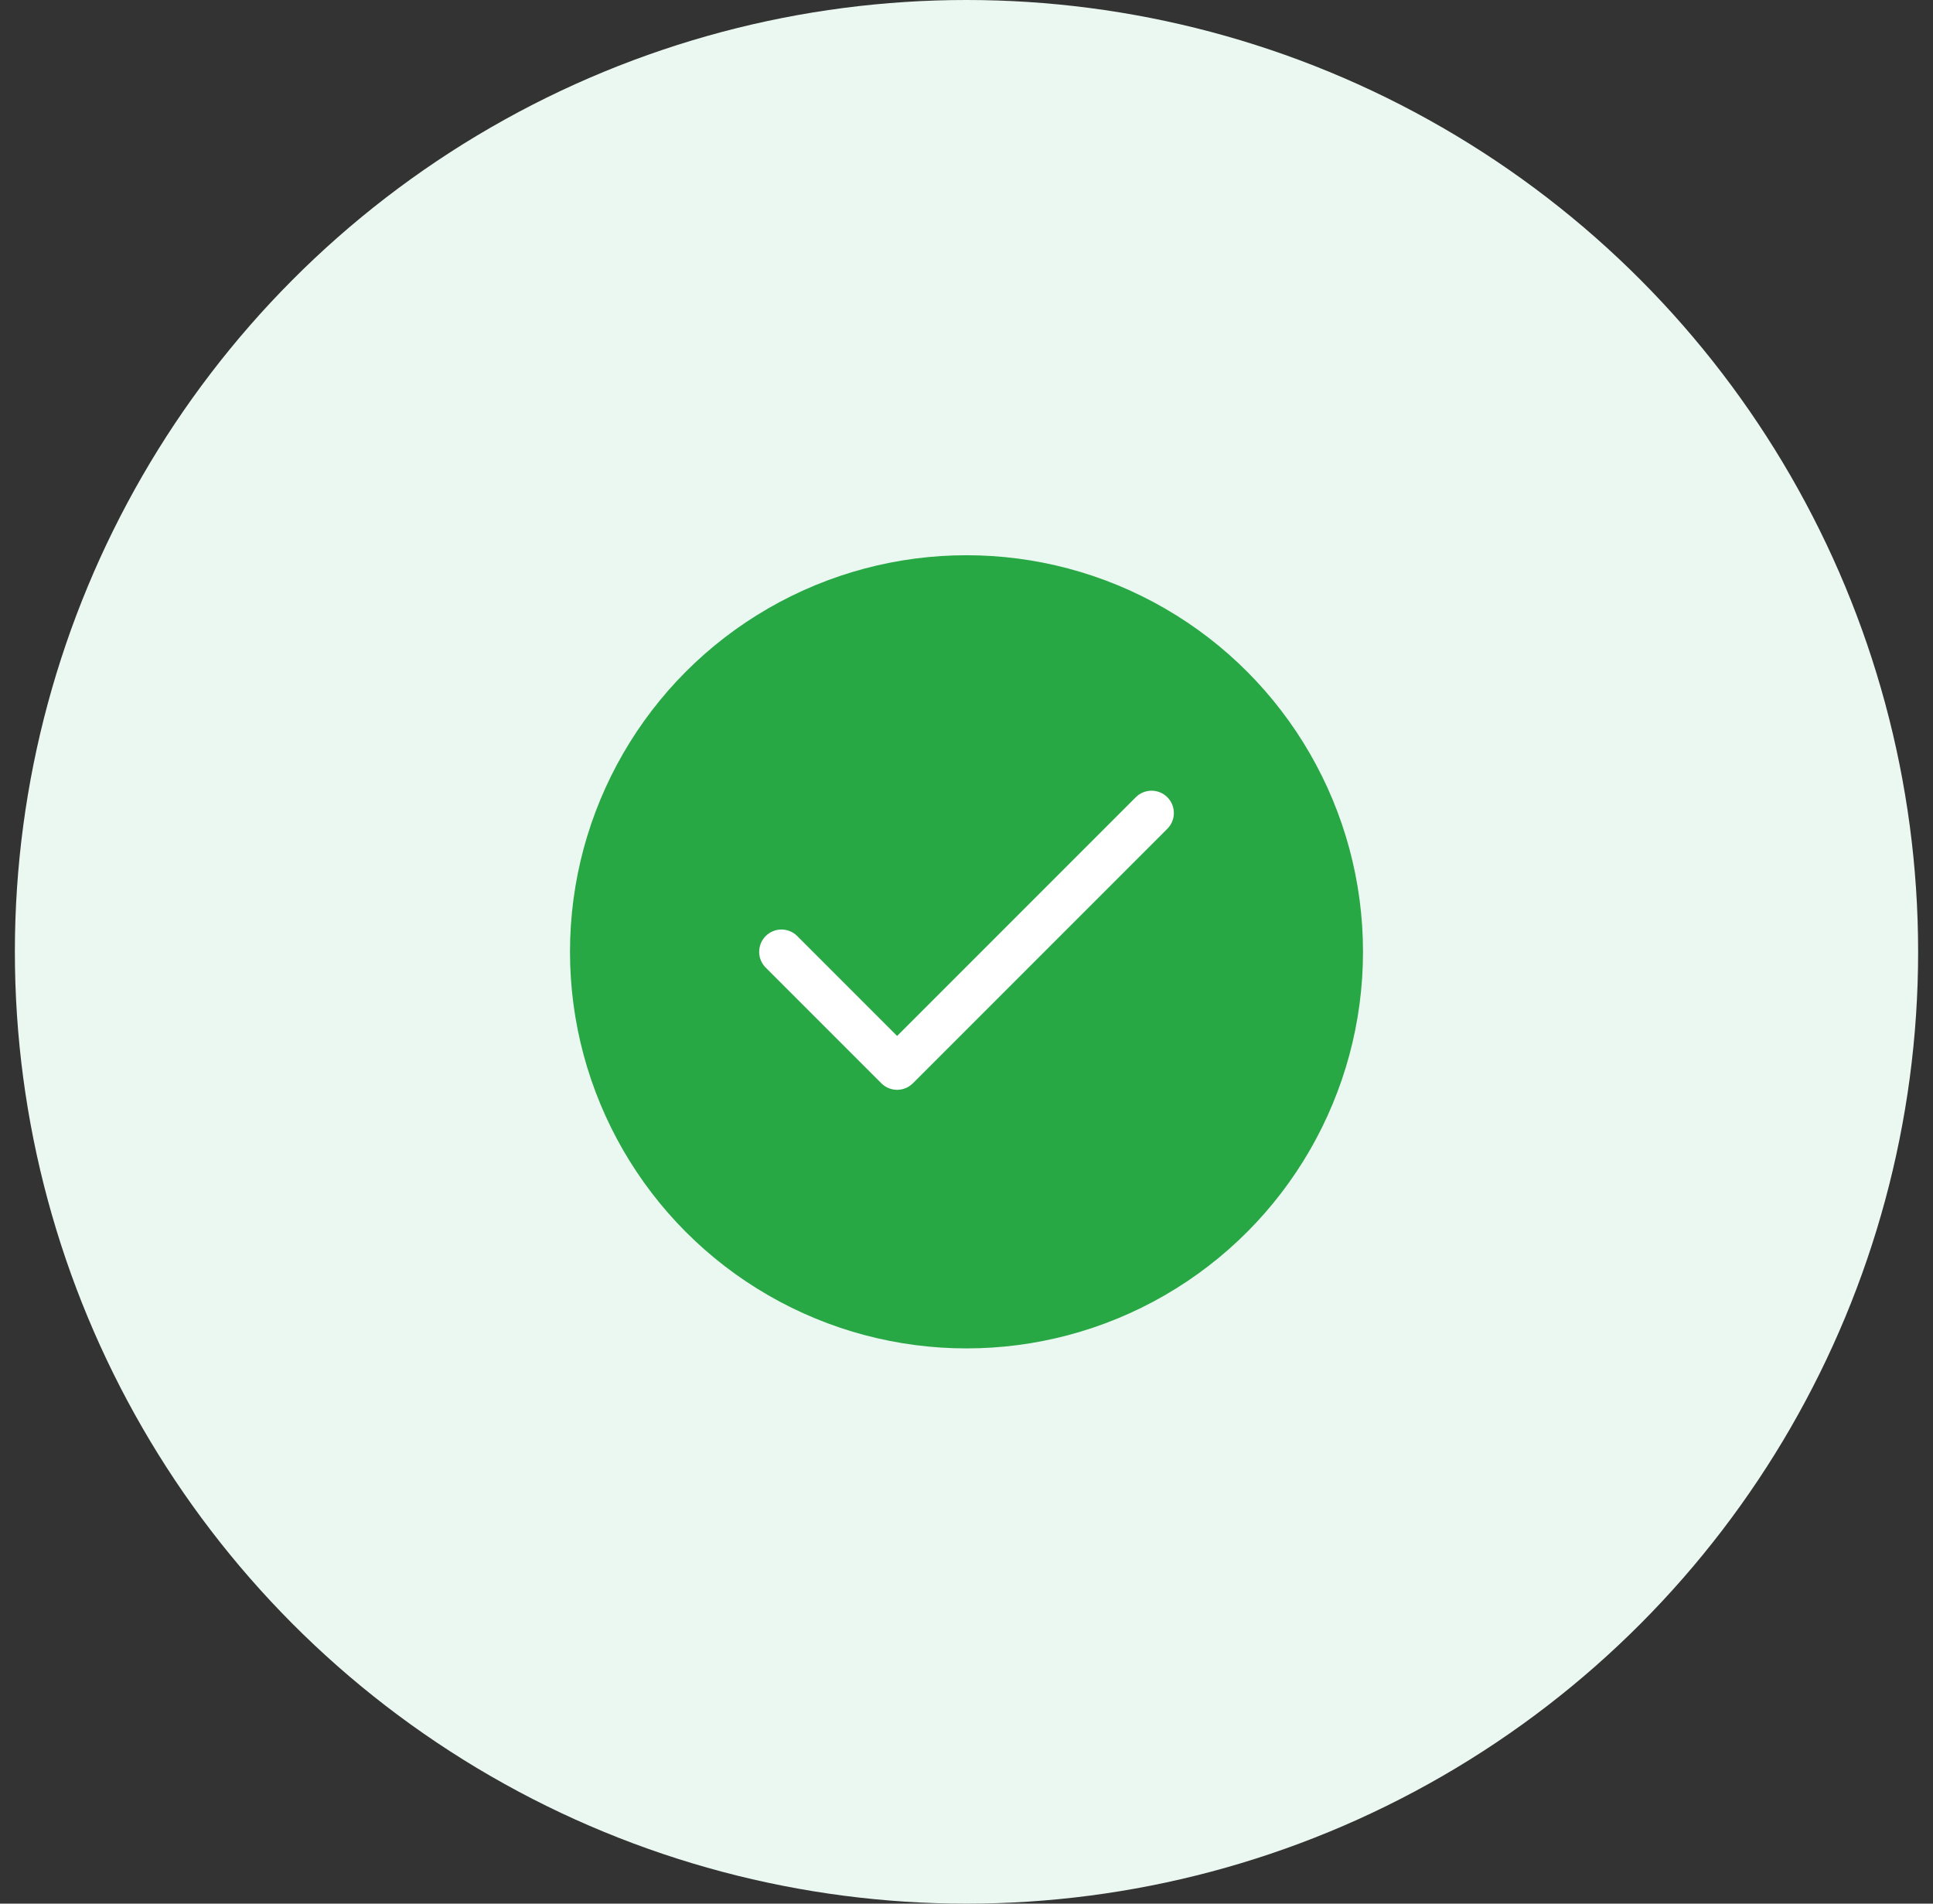
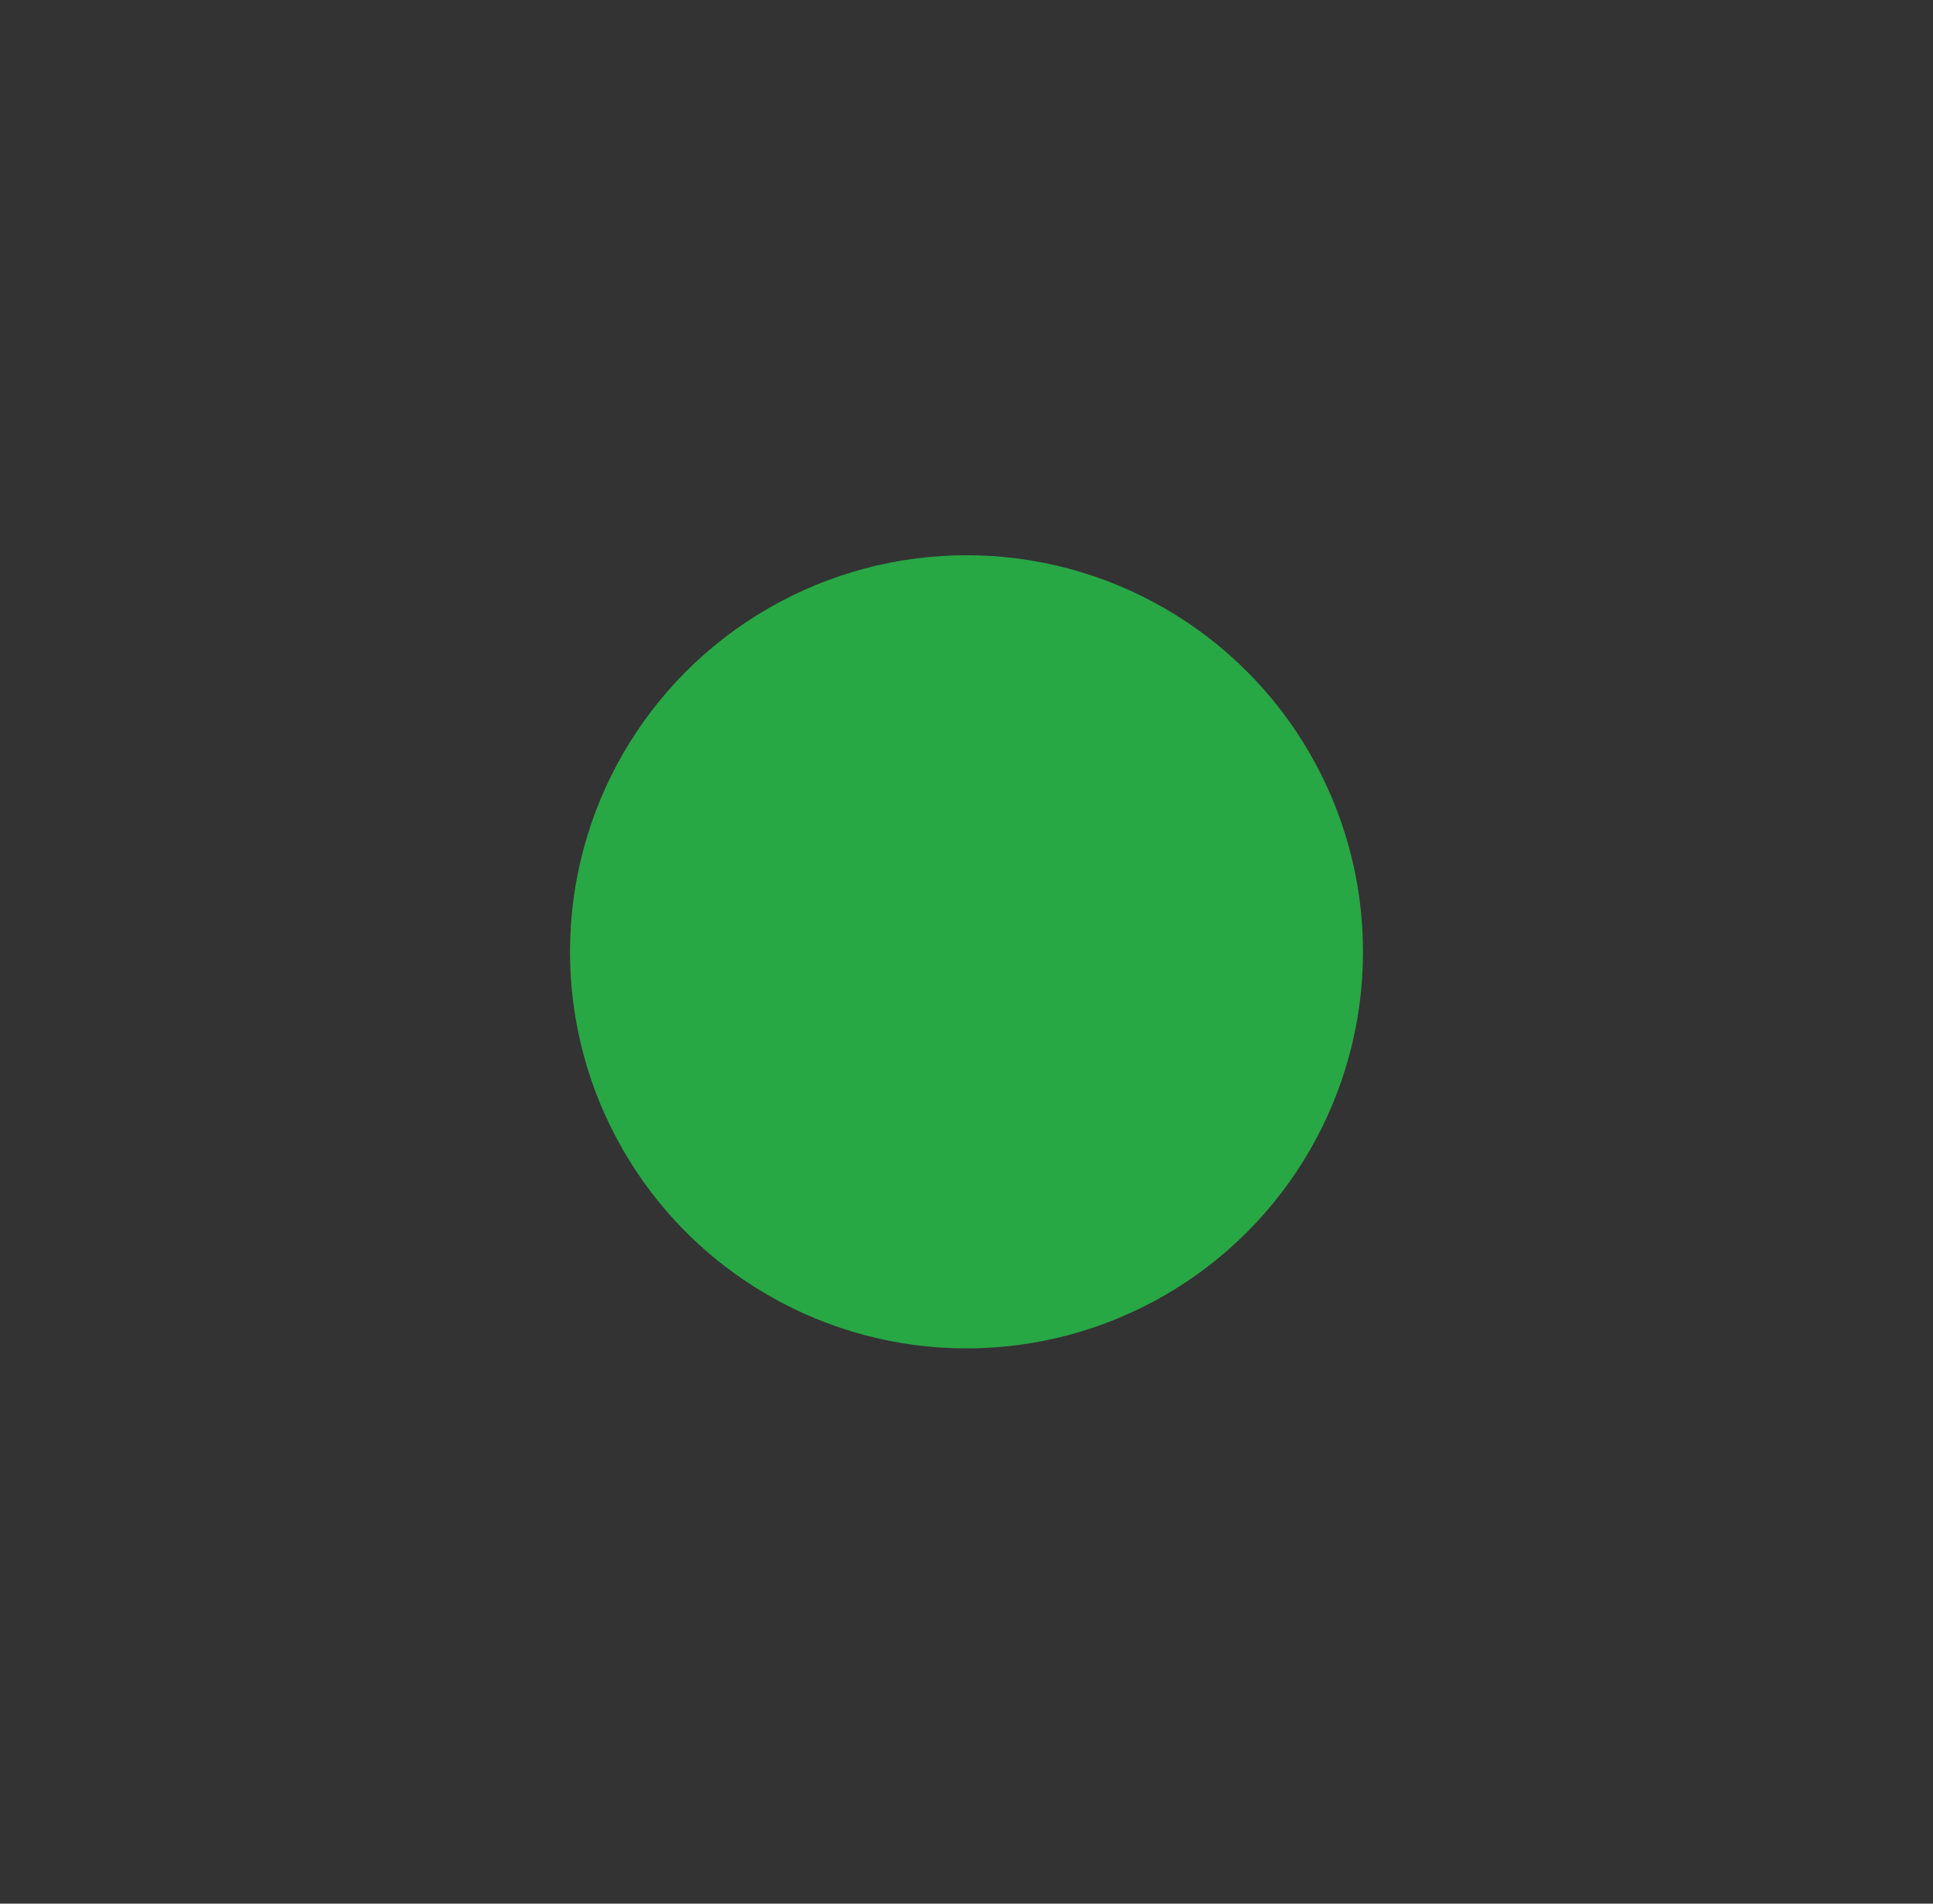
<svg xmlns="http://www.w3.org/2000/svg" width="65" height="64" viewBox="0 0 65 64" fill="none">
  <rect x="0" y="0" width="65" height="64" fill="#333333" stroke="none" />
-   <circle cx="32.5" cy="32" r="32" fill="#EBF8F1" />
  <circle cx="32.5" cy="32" r="13.333" fill="#28A745" />
-   <path d="M38.723 27.333L30.167 35.889L26.278 32" stroke="white" stroke-width="1.5" stroke-linecap="round" stroke-linejoin="round" />
</svg>